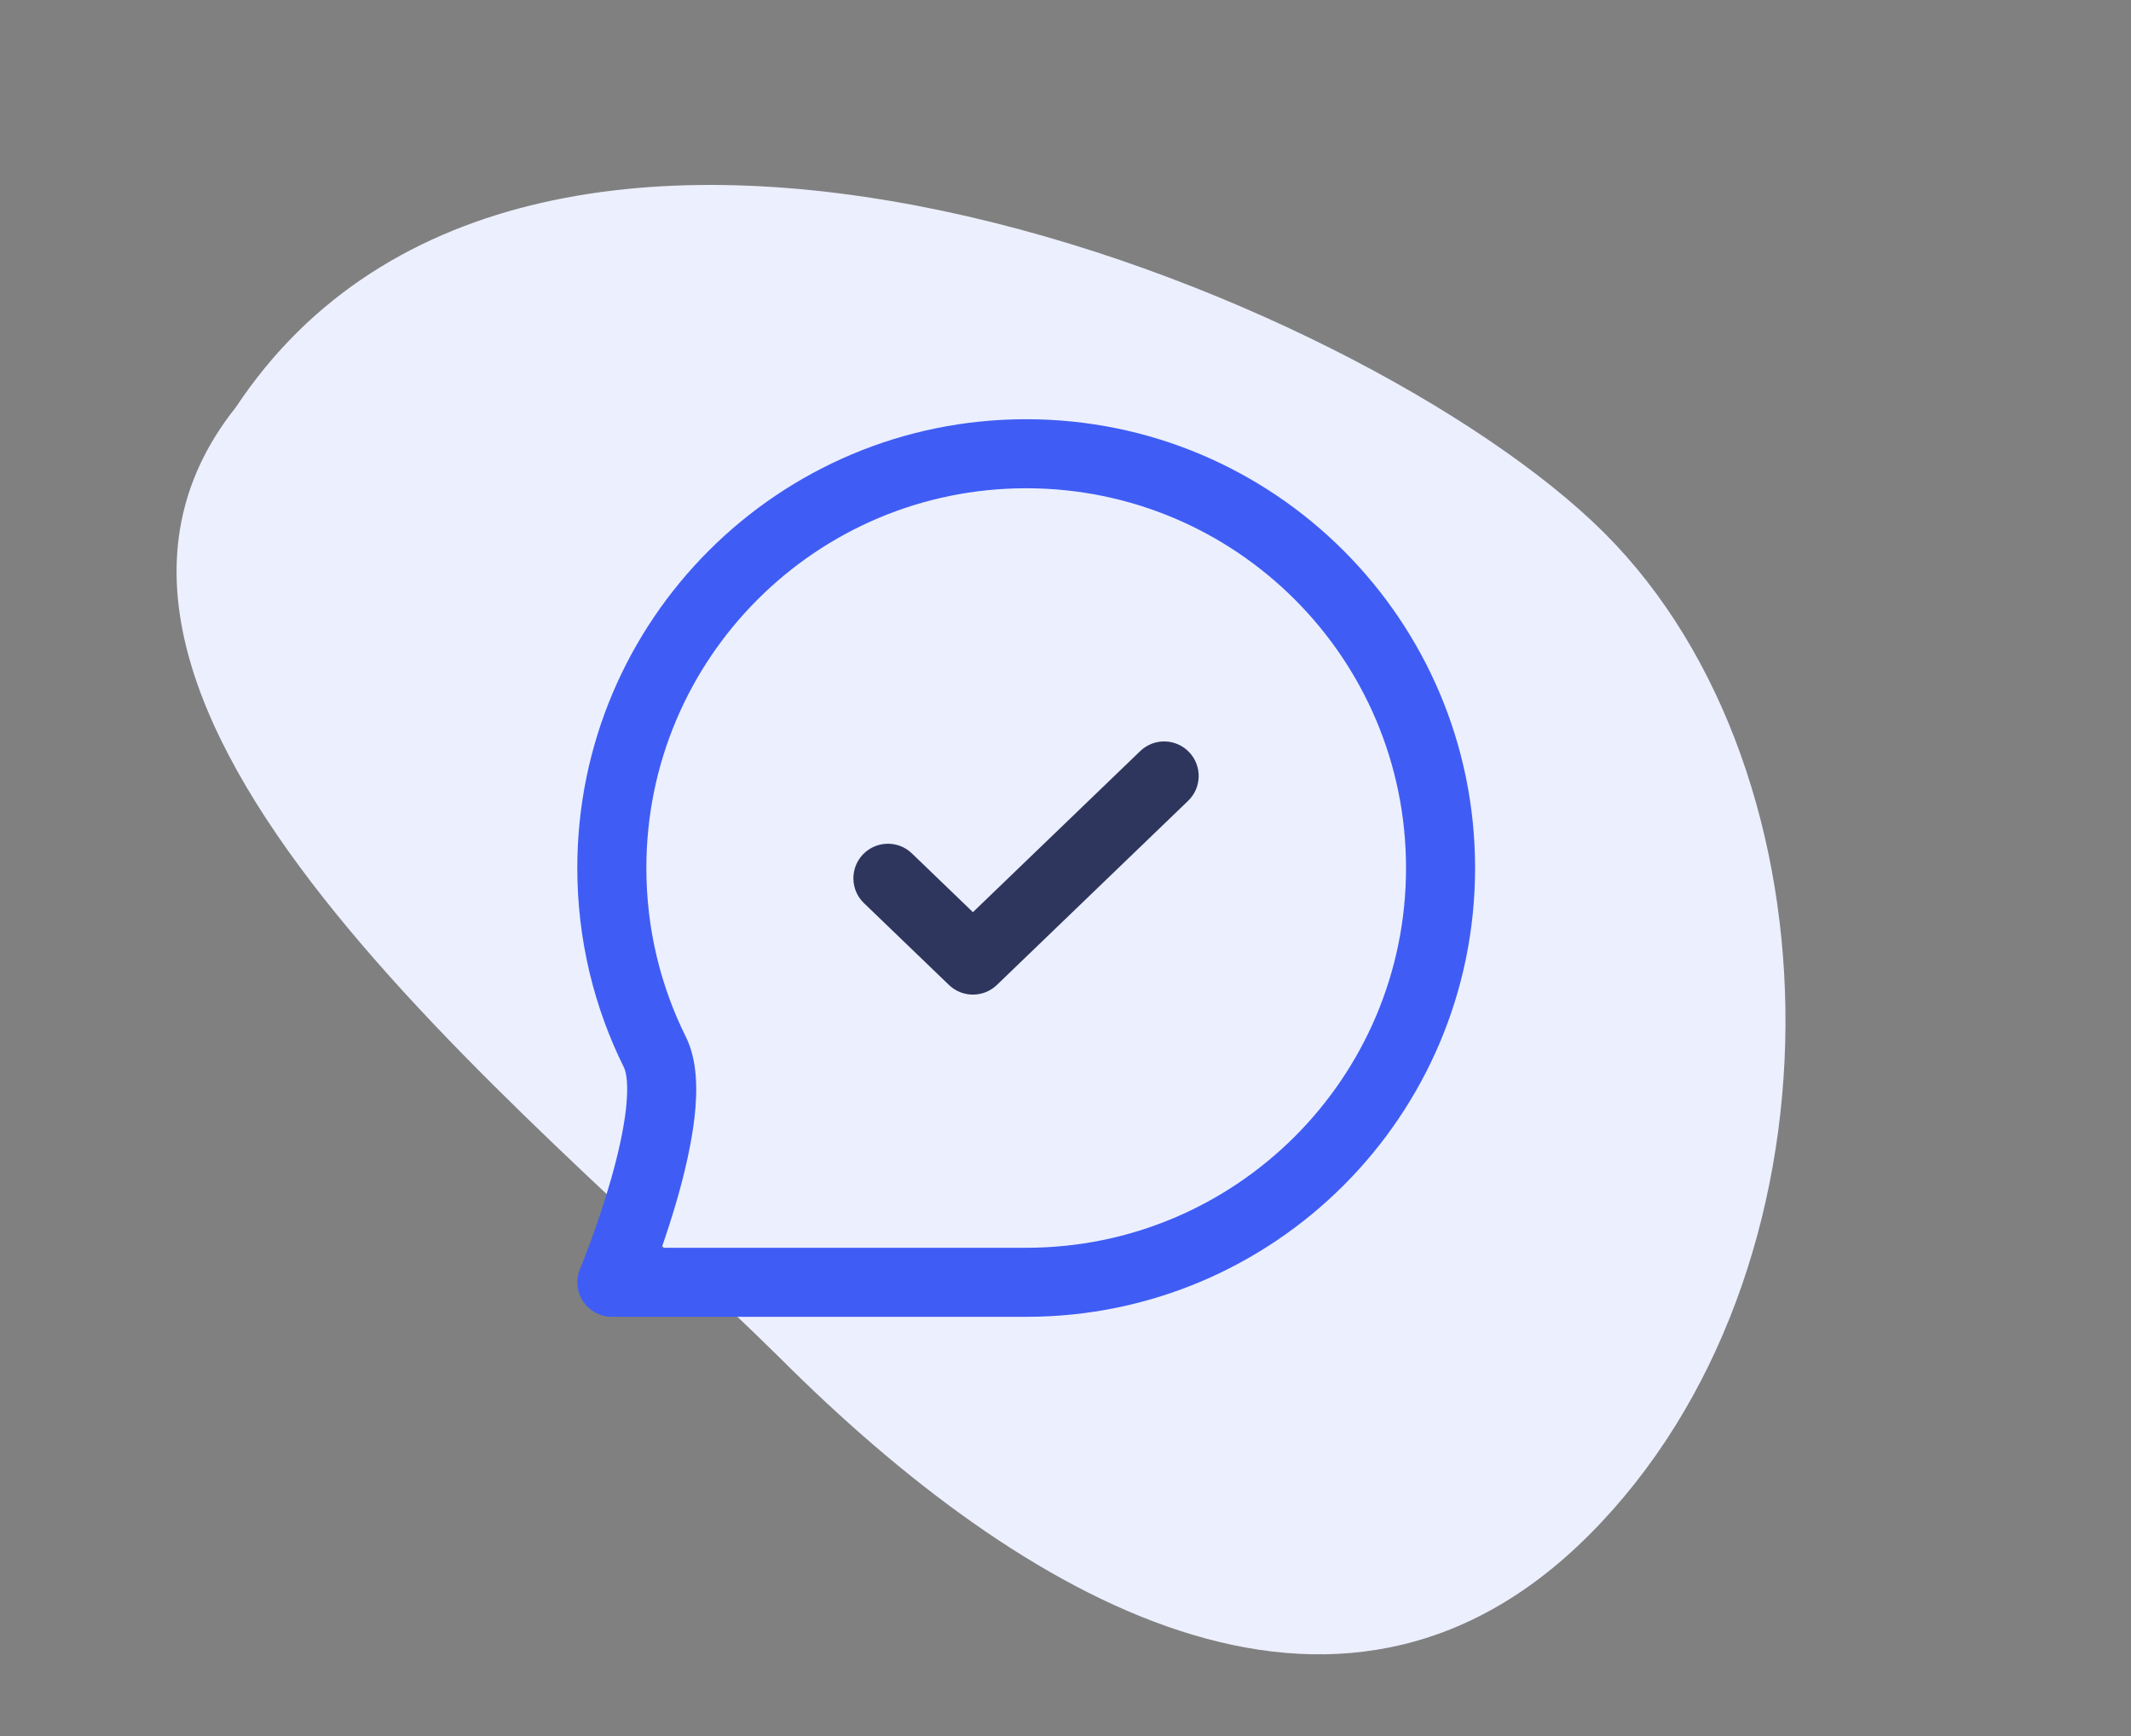
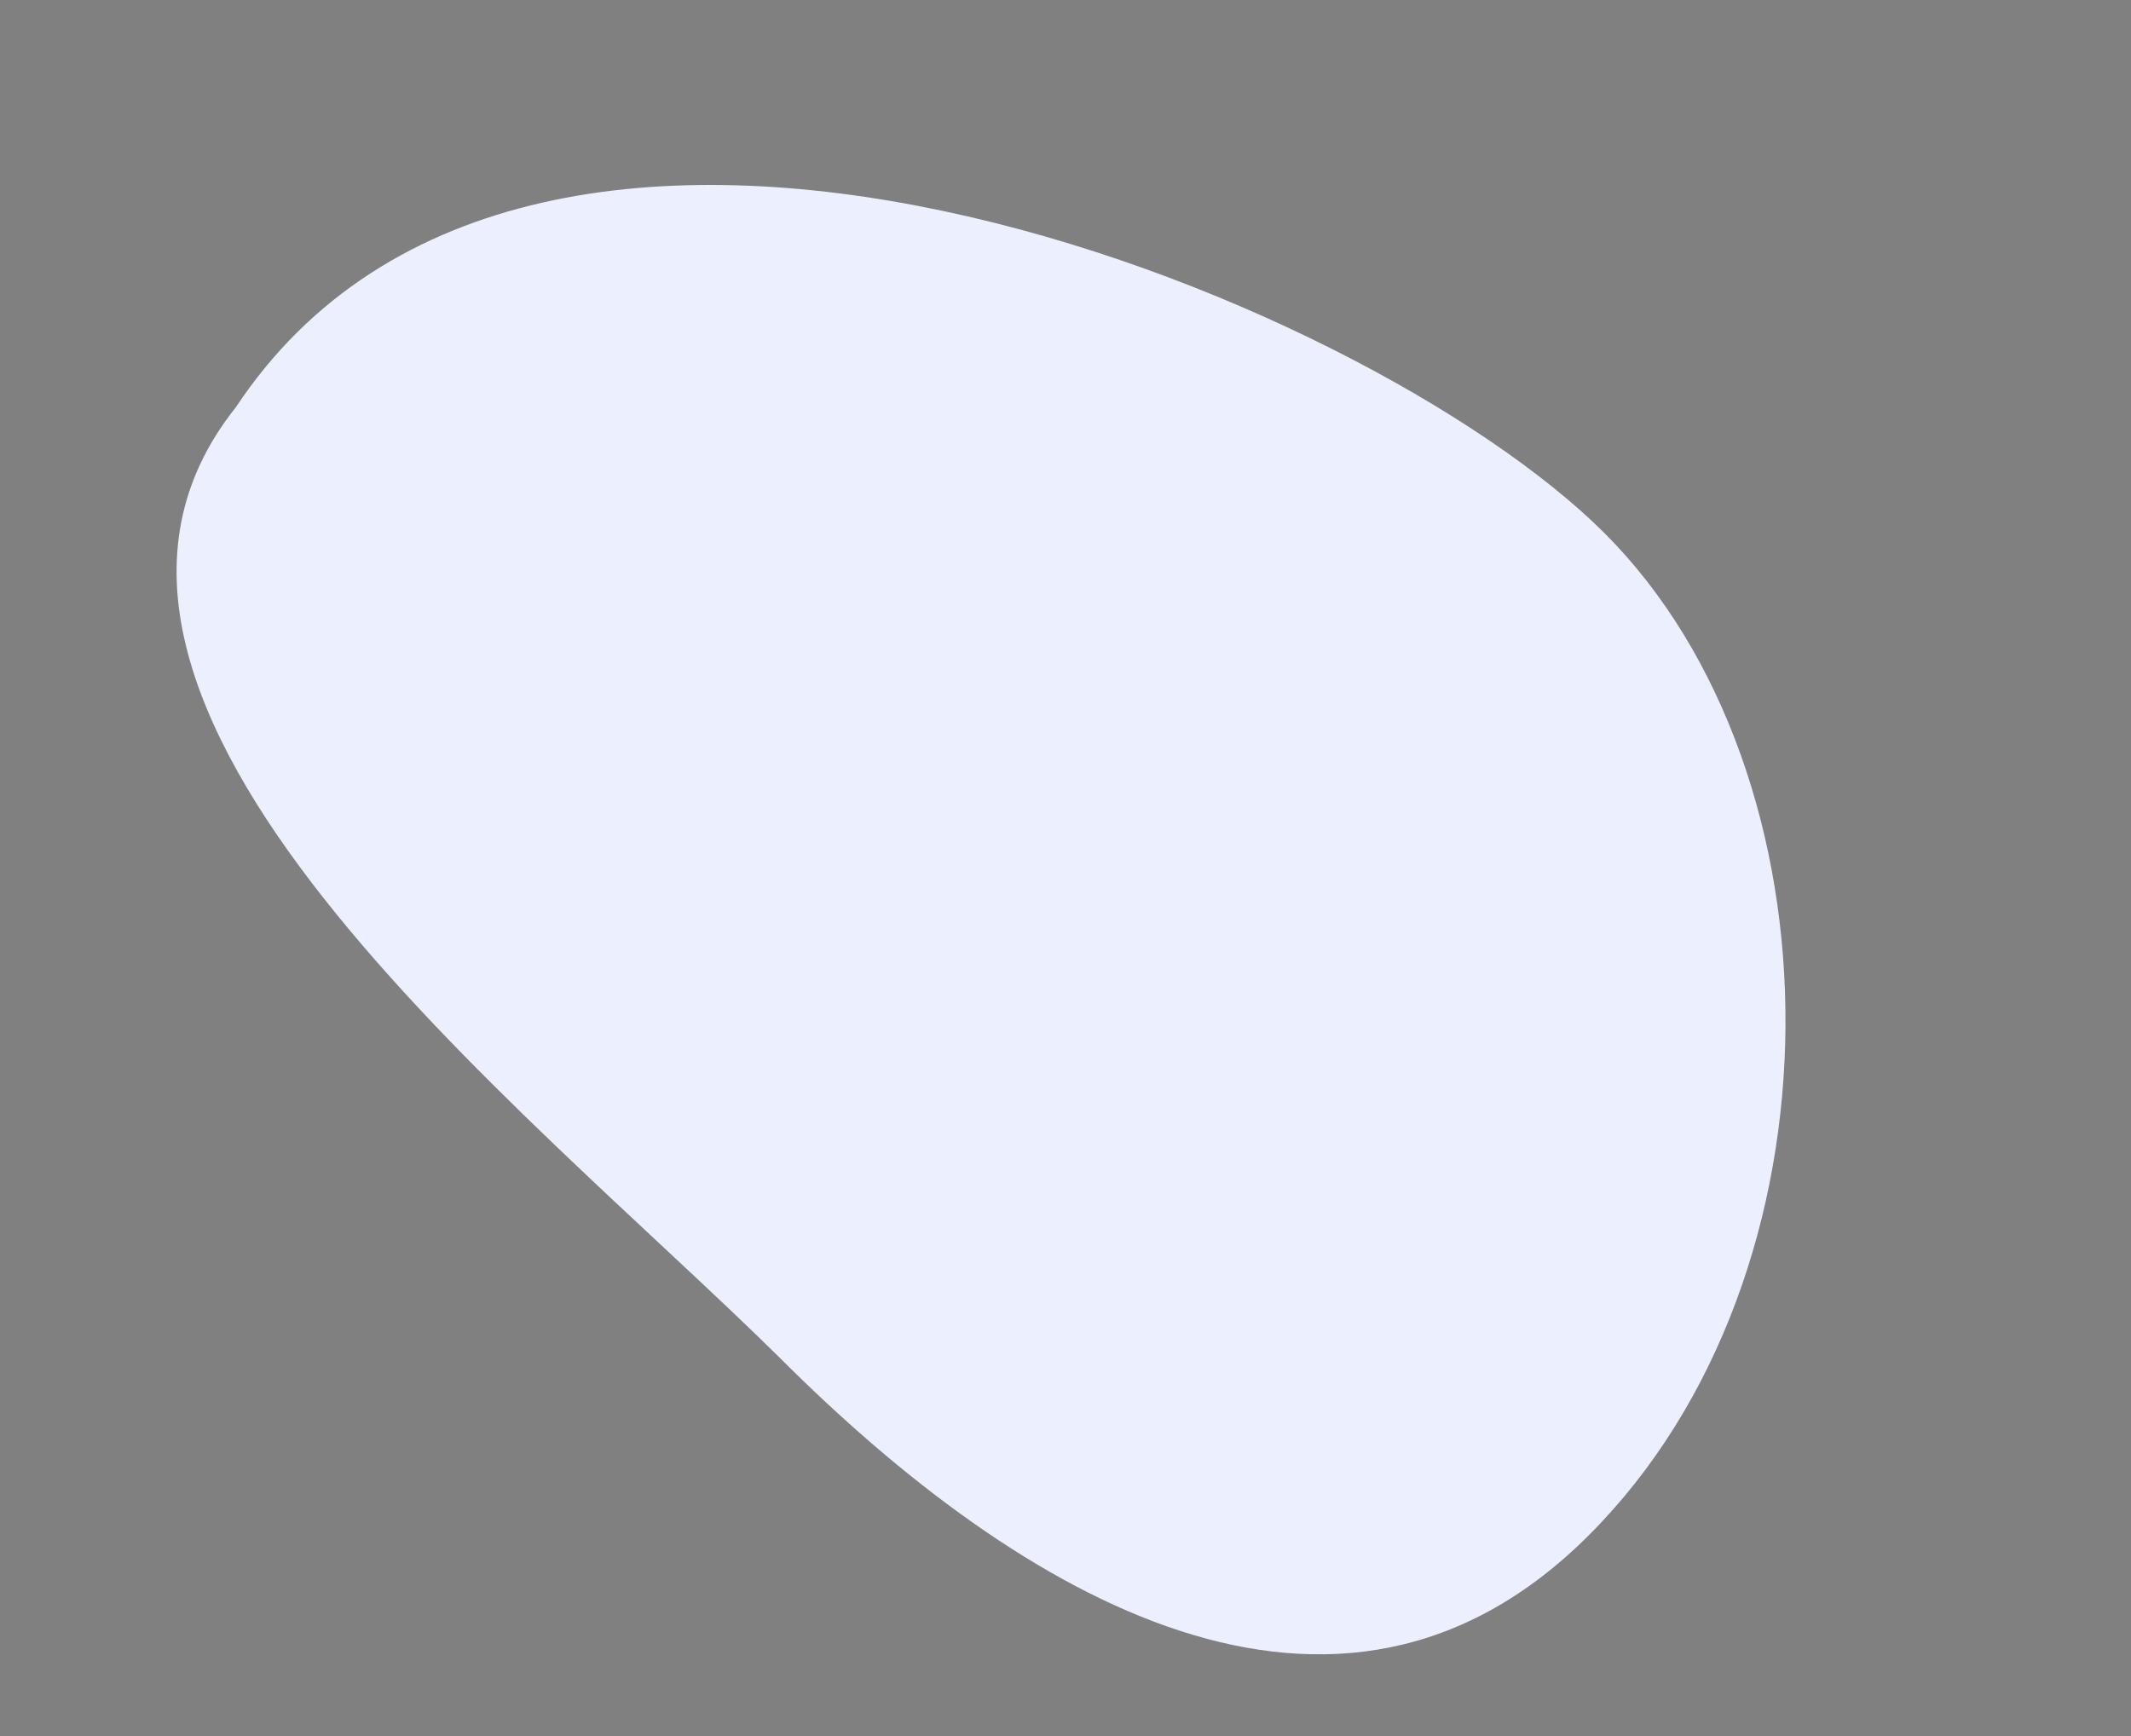
<svg xmlns="http://www.w3.org/2000/svg" width="54" height="44" viewBox="0 0 54 44" fill="none">
  <rect x="0" y="0" width="54" height="44" fill="#808080" stroke="none" />
  <path d="M5.975 10.324C13.556 -1.12 34.564 7.419 40.66 13.514C46.755 19.61 46.923 32.249 40.262 38.91C33.894 45.278 25.856 40.51 19.76 34.414C13.286 28.011 0.018 17.796 5.975 10.324Z" fill="#ECEFFE" />
-   <path fill-rule="evenodd" clip-rule="evenodd" d="M30.13 19.06C30.465 19.408 30.455 19.962 30.107 20.297L25.261 24.964C24.922 25.29 24.386 25.29 24.047 24.964L21.893 22.89C21.545 22.555 21.535 22.001 21.87 21.653C22.205 21.305 22.759 21.294 23.107 21.629L24.654 23.119L28.893 19.037C29.241 18.701 29.795 18.712 30.13 19.06Z" fill="#2E365E" />
-   <path fill-rule="evenodd" clip-rule="evenodd" d="M26.004 12.375C20.688 12.375 16.379 16.684 16.379 22C16.379 23.538 16.739 24.99 17.379 26.278C17.68 26.884 17.673 27.65 17.602 28.293C17.526 28.977 17.353 29.713 17.165 30.373C17.035 30.827 16.895 31.256 16.767 31.625H26.004C31.32 31.625 35.629 27.316 35.629 22C35.629 16.684 31.32 12.375 26.004 12.375ZM14.697 32.164L14.698 32.162L14.701 32.154L14.714 32.121C14.726 32.091 14.745 32.046 14.768 31.988C14.814 31.871 14.88 31.701 14.957 31.492C15.111 31.073 15.308 30.503 15.482 29.893C15.657 29.278 15.802 28.647 15.863 28.1C15.928 27.512 15.875 27.183 15.812 27.057C15.055 25.533 14.629 23.815 14.629 22C14.629 15.718 19.722 10.625 26.004 10.625C32.286 10.625 37.379 15.718 37.379 22C37.379 28.282 32.286 33.375 26.004 33.375H15.505C15.212 33.375 14.939 33.229 14.777 32.985C14.614 32.742 14.585 32.434 14.697 32.164Z" fill="#3F5DF4" />
</svg>